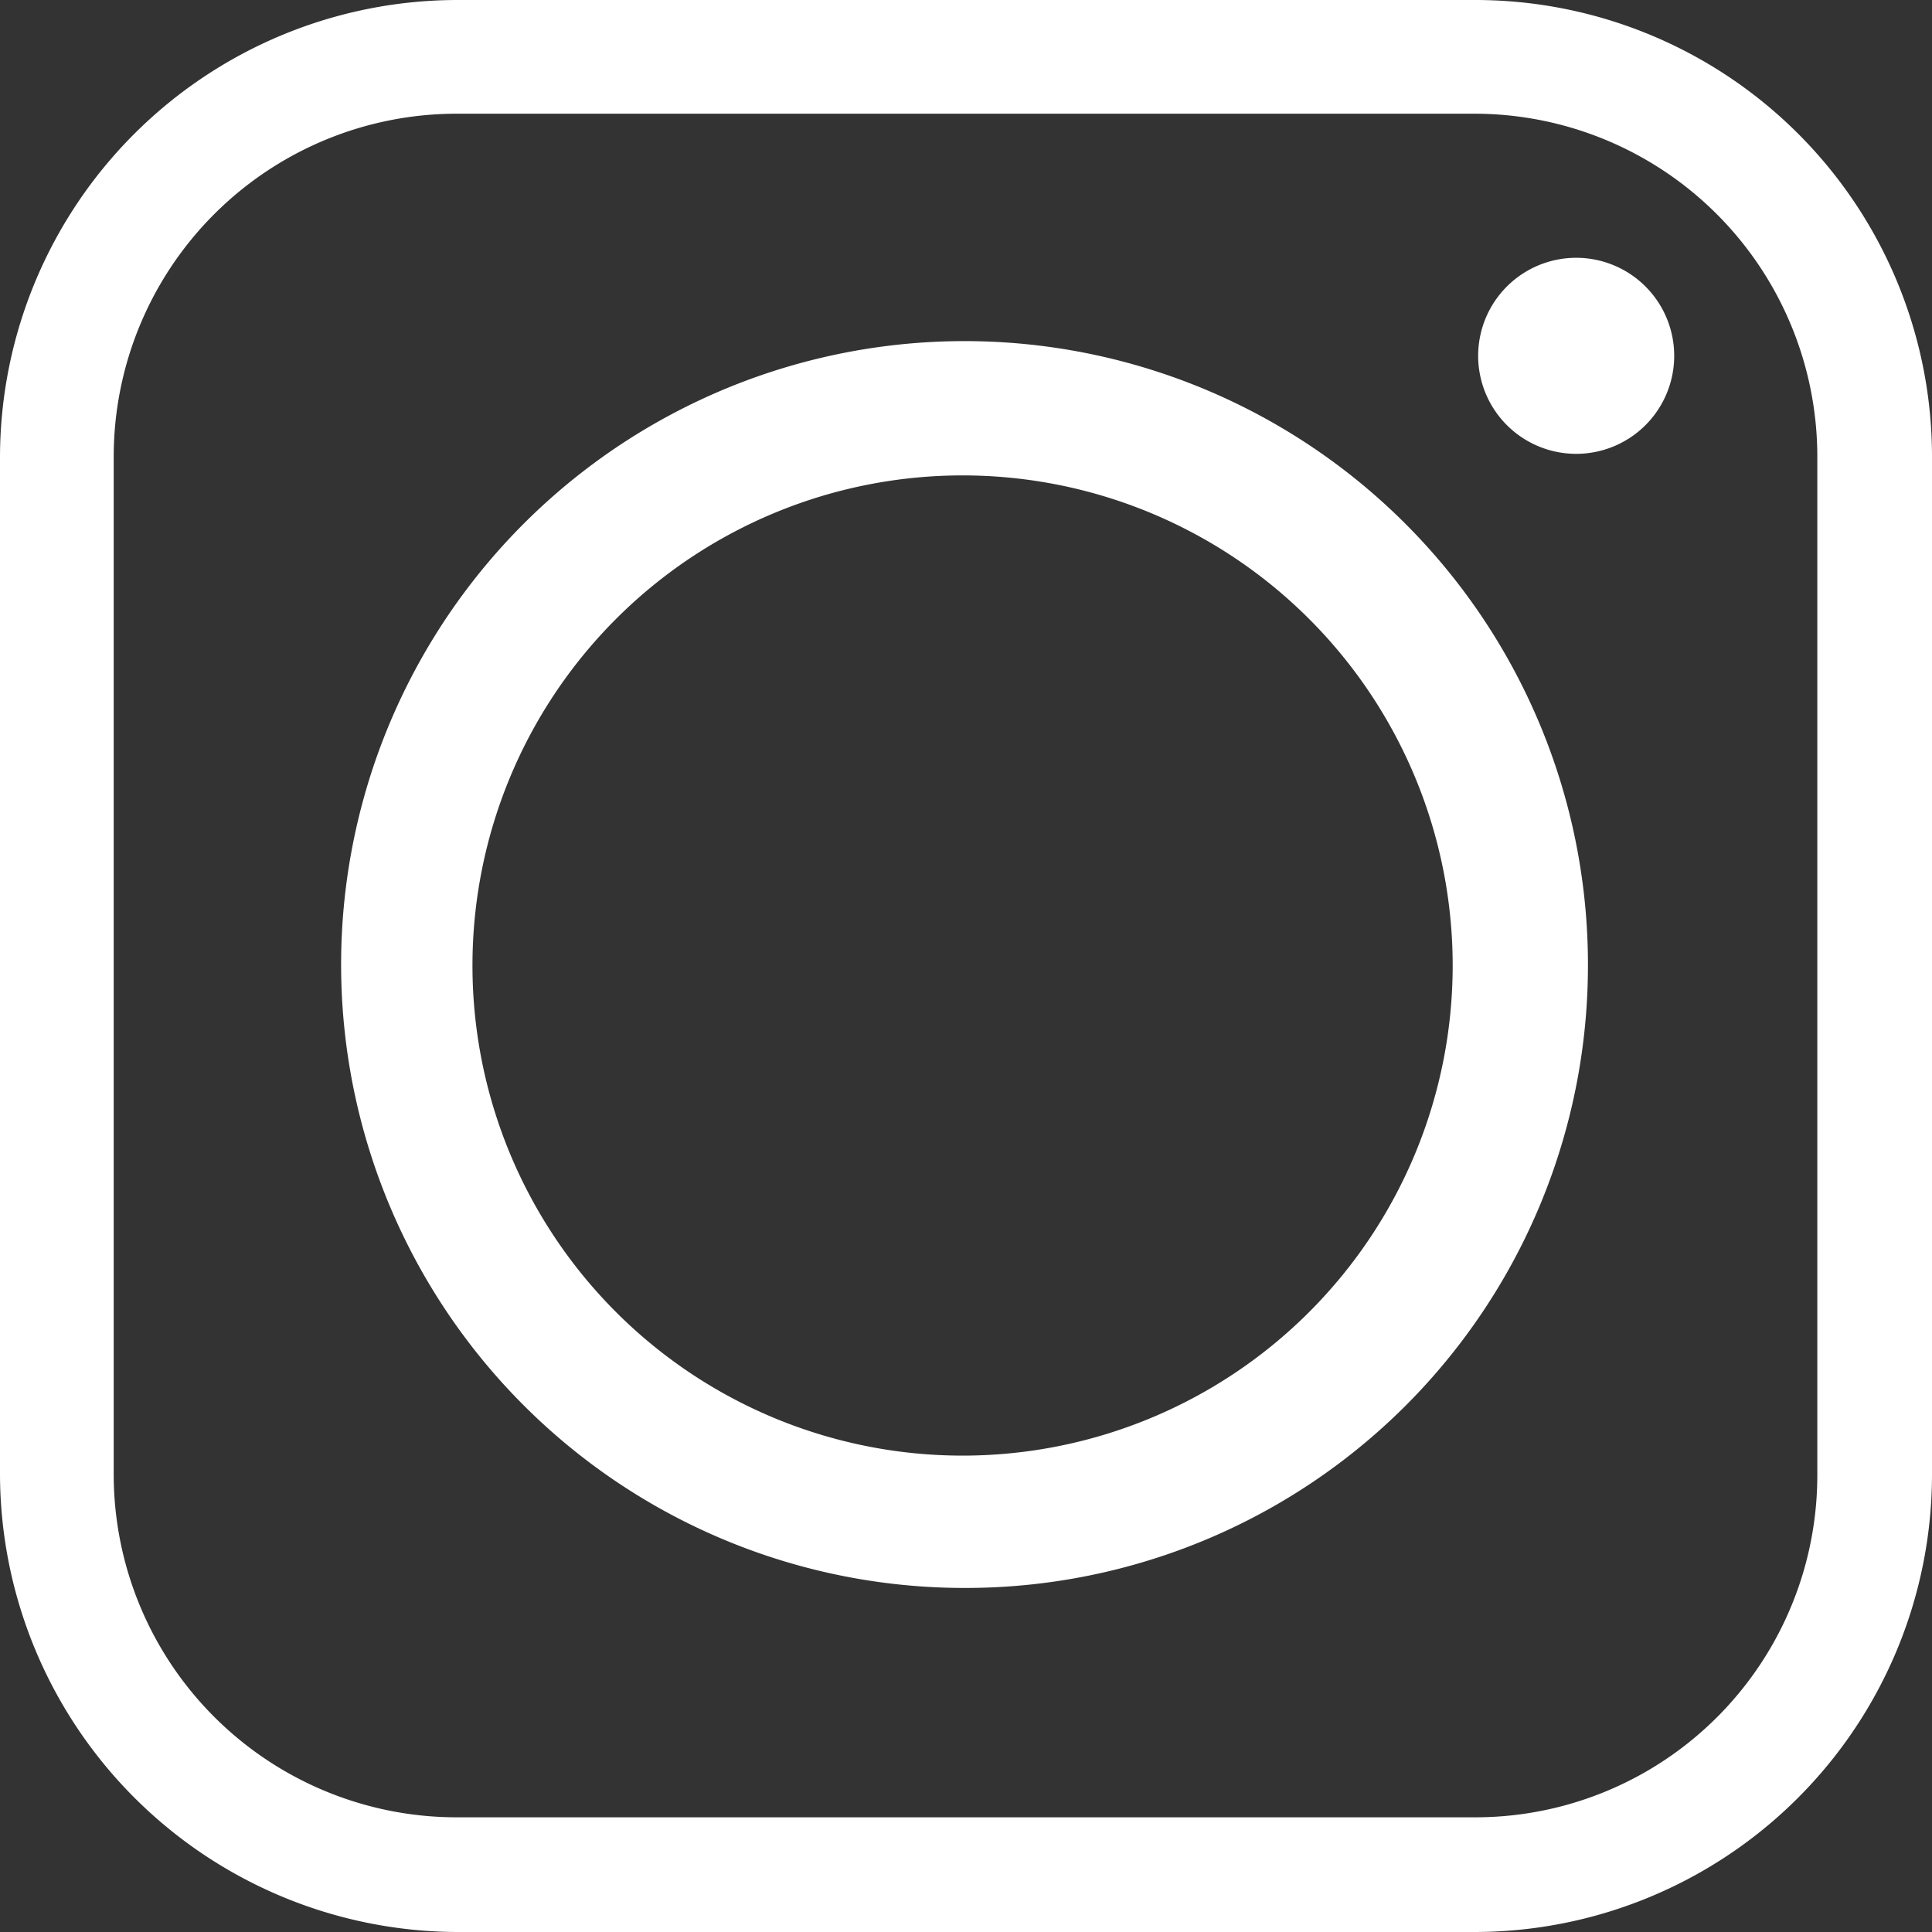
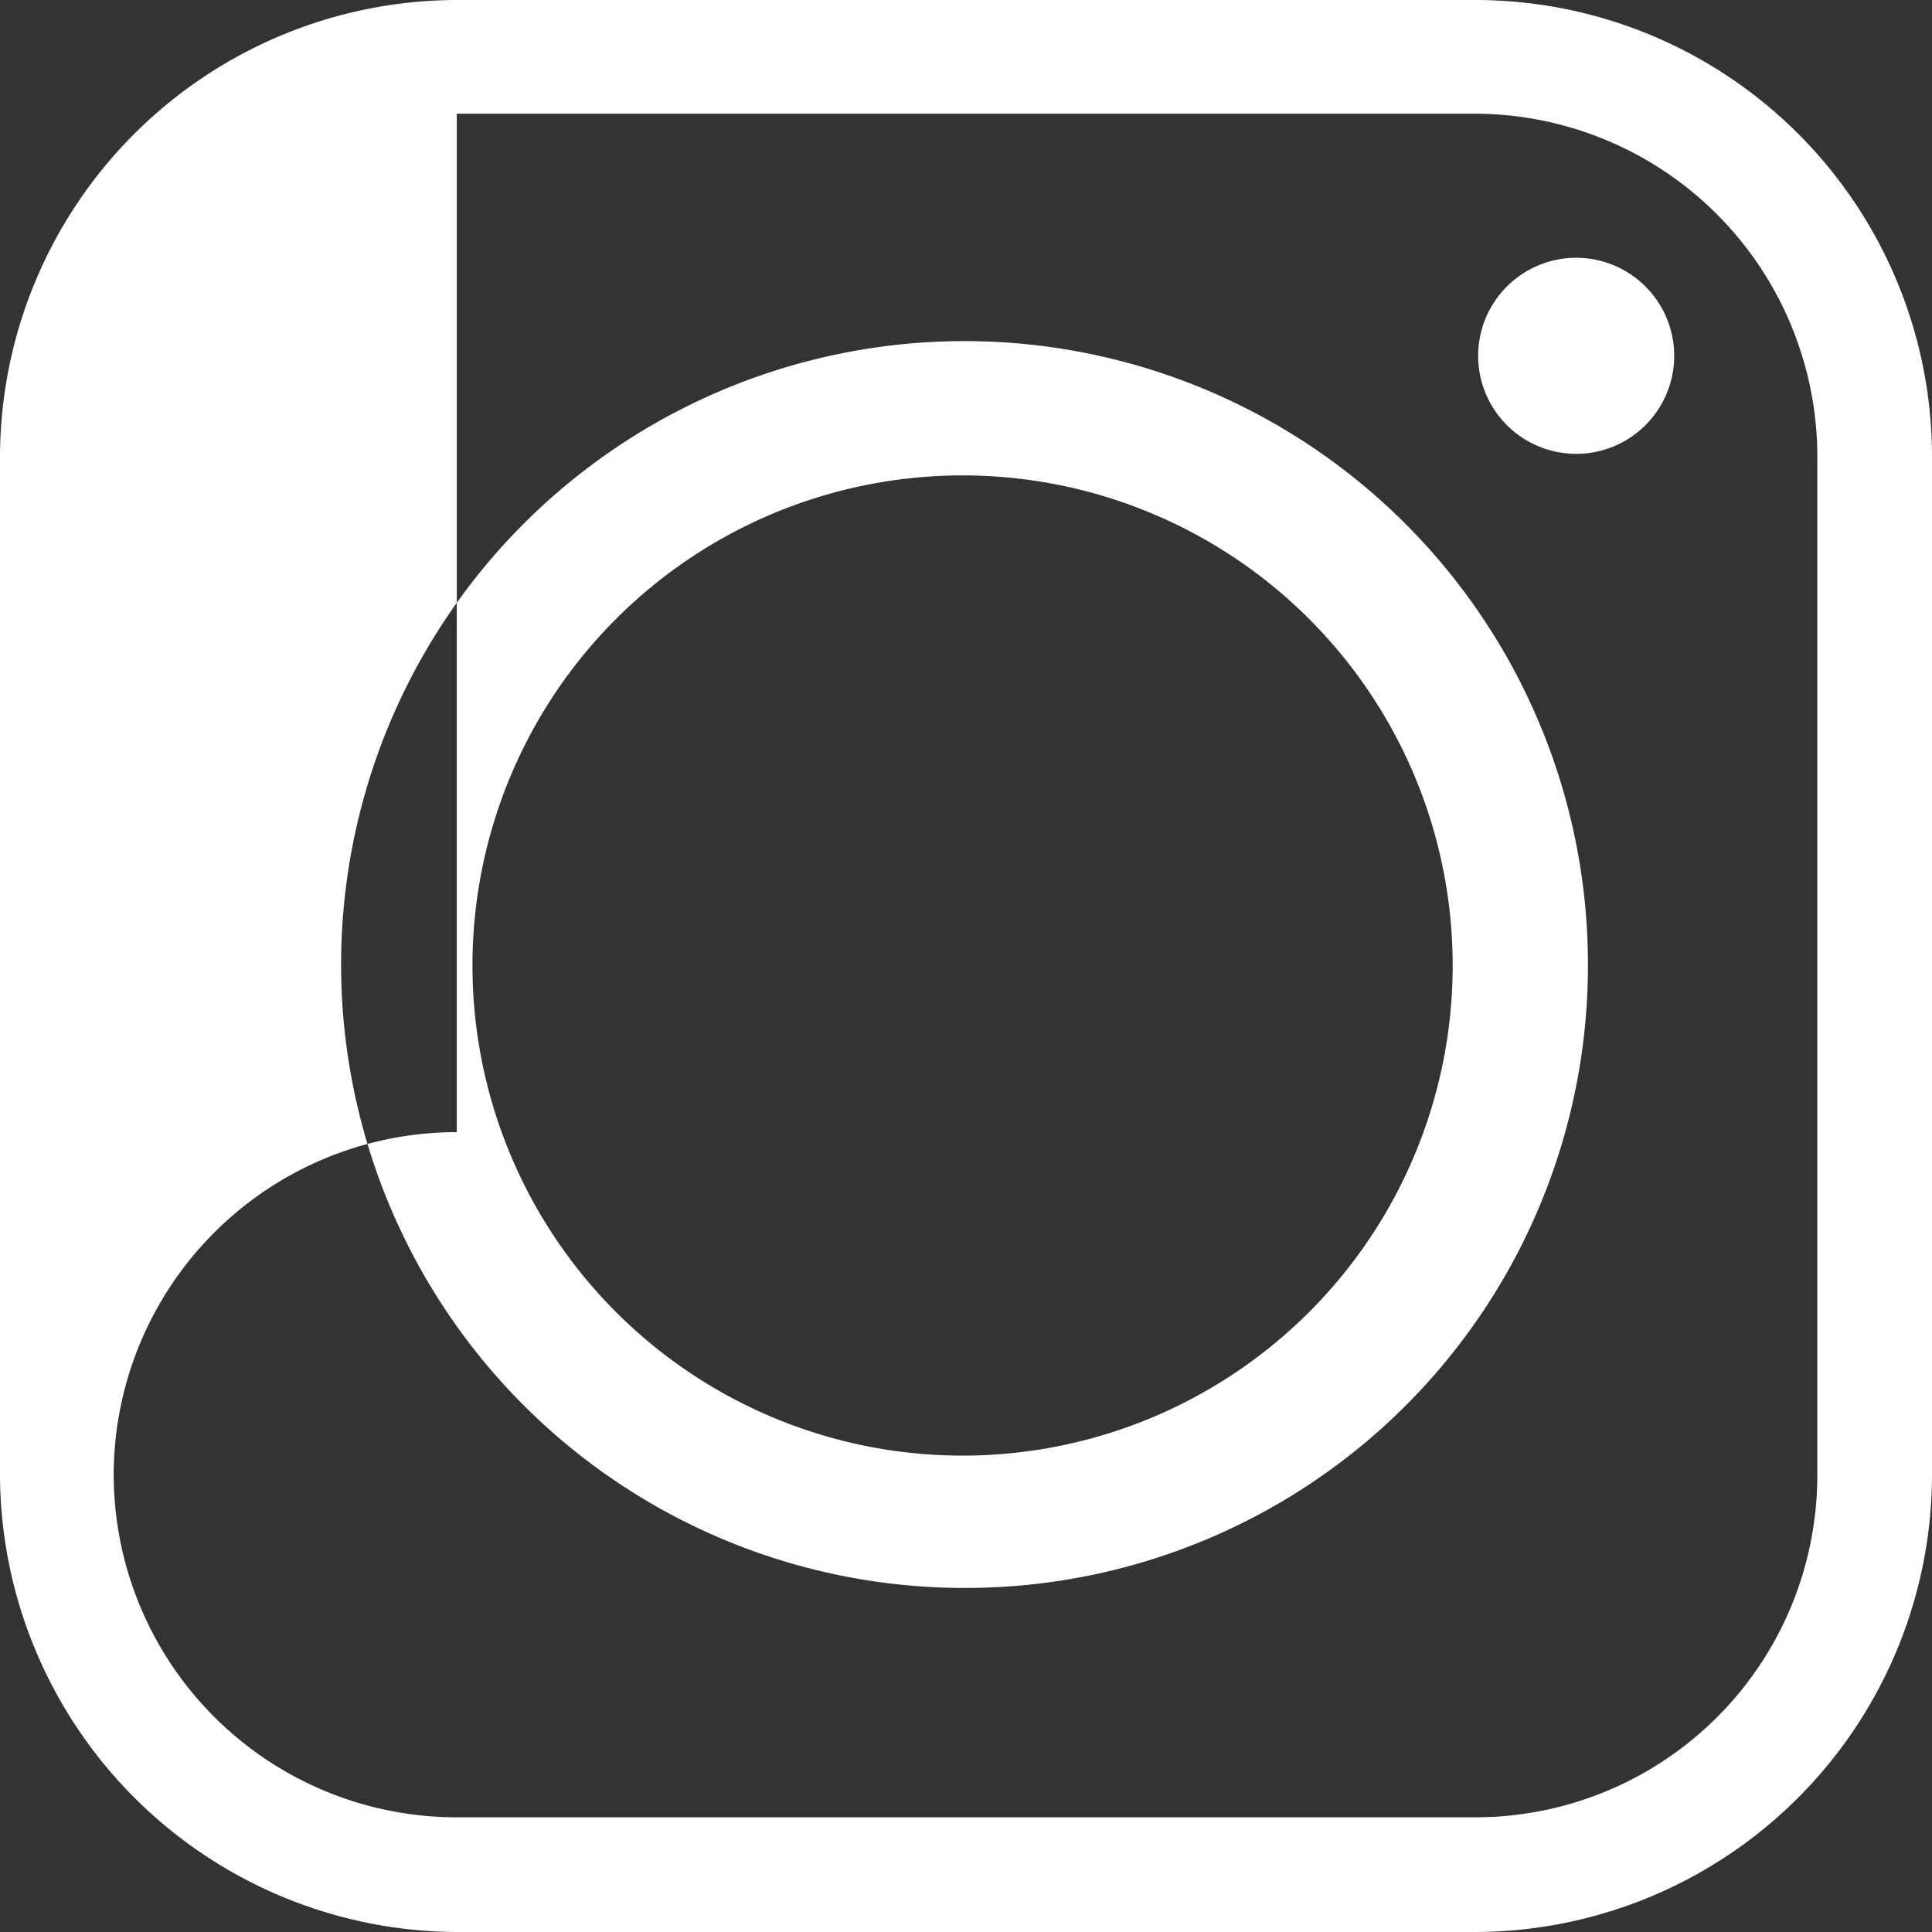
<svg xmlns="http://www.w3.org/2000/svg" viewBox="0 0 19.71 19.71">
  <rect x="0" y="0" width="19.71" height="19.71" fill="#333333" stroke="none" />
  <defs>
    <style>.cls-1{fill:#fff;fill-rule:evenodd;}</style>
  </defs>
  <title>ico_ig</title>
  <g id="Capa_2" data-name="Capa 2">
    <g id="Capa_1-2" data-name="Capa 1">
-       <path class="cls-1" d="M4.82,9.85a5,5,0,1,1,5,5,5,5,0,0,1-5-5ZM15.05,0H4.66A4.67,4.67,0,0,0,0,4.66V15.05a4.68,4.68,0,0,0,4.66,4.66H15.05a4.67,4.67,0,0,0,4.66-4.66V4.66A4.66,4.66,0,0,0,15.05,0ZM4.66,1.16H15.05a3.5,3.5,0,0,1,3.49,3.5V15.05a3.49,3.49,0,0,1-3.49,3.49H4.66a3.5,3.5,0,0,1-3.5-3.49V4.66a3.5,3.5,0,0,1,3.5-3.5ZM16.08,2.63a1,1,0,1,0,1,1,1,1,0,0,0-1-1Zm.12,7.22A6.36,6.36,0,1,0,9.85,16.2,6.35,6.35,0,0,0,16.2,9.85Z" />
+       <path class="cls-1" d="M4.82,9.85a5,5,0,1,1,5,5,5,5,0,0,1-5-5ZM15.05,0H4.66A4.67,4.67,0,0,0,0,4.66V15.05a4.68,4.68,0,0,0,4.66,4.66H15.05a4.67,4.67,0,0,0,4.66-4.66V4.66A4.66,4.66,0,0,0,15.05,0ZM4.66,1.16H15.05a3.5,3.5,0,0,1,3.49,3.5V15.05a3.49,3.49,0,0,1-3.49,3.49H4.66a3.5,3.5,0,0,1-3.5-3.49a3.5,3.5,0,0,1,3.5-3.5ZM16.08,2.63a1,1,0,1,0,1,1,1,1,0,0,0-1-1Zm.12,7.22A6.36,6.36,0,1,0,9.85,16.2,6.35,6.35,0,0,0,16.2,9.85Z" />
    </g>
  </g>
</svg>